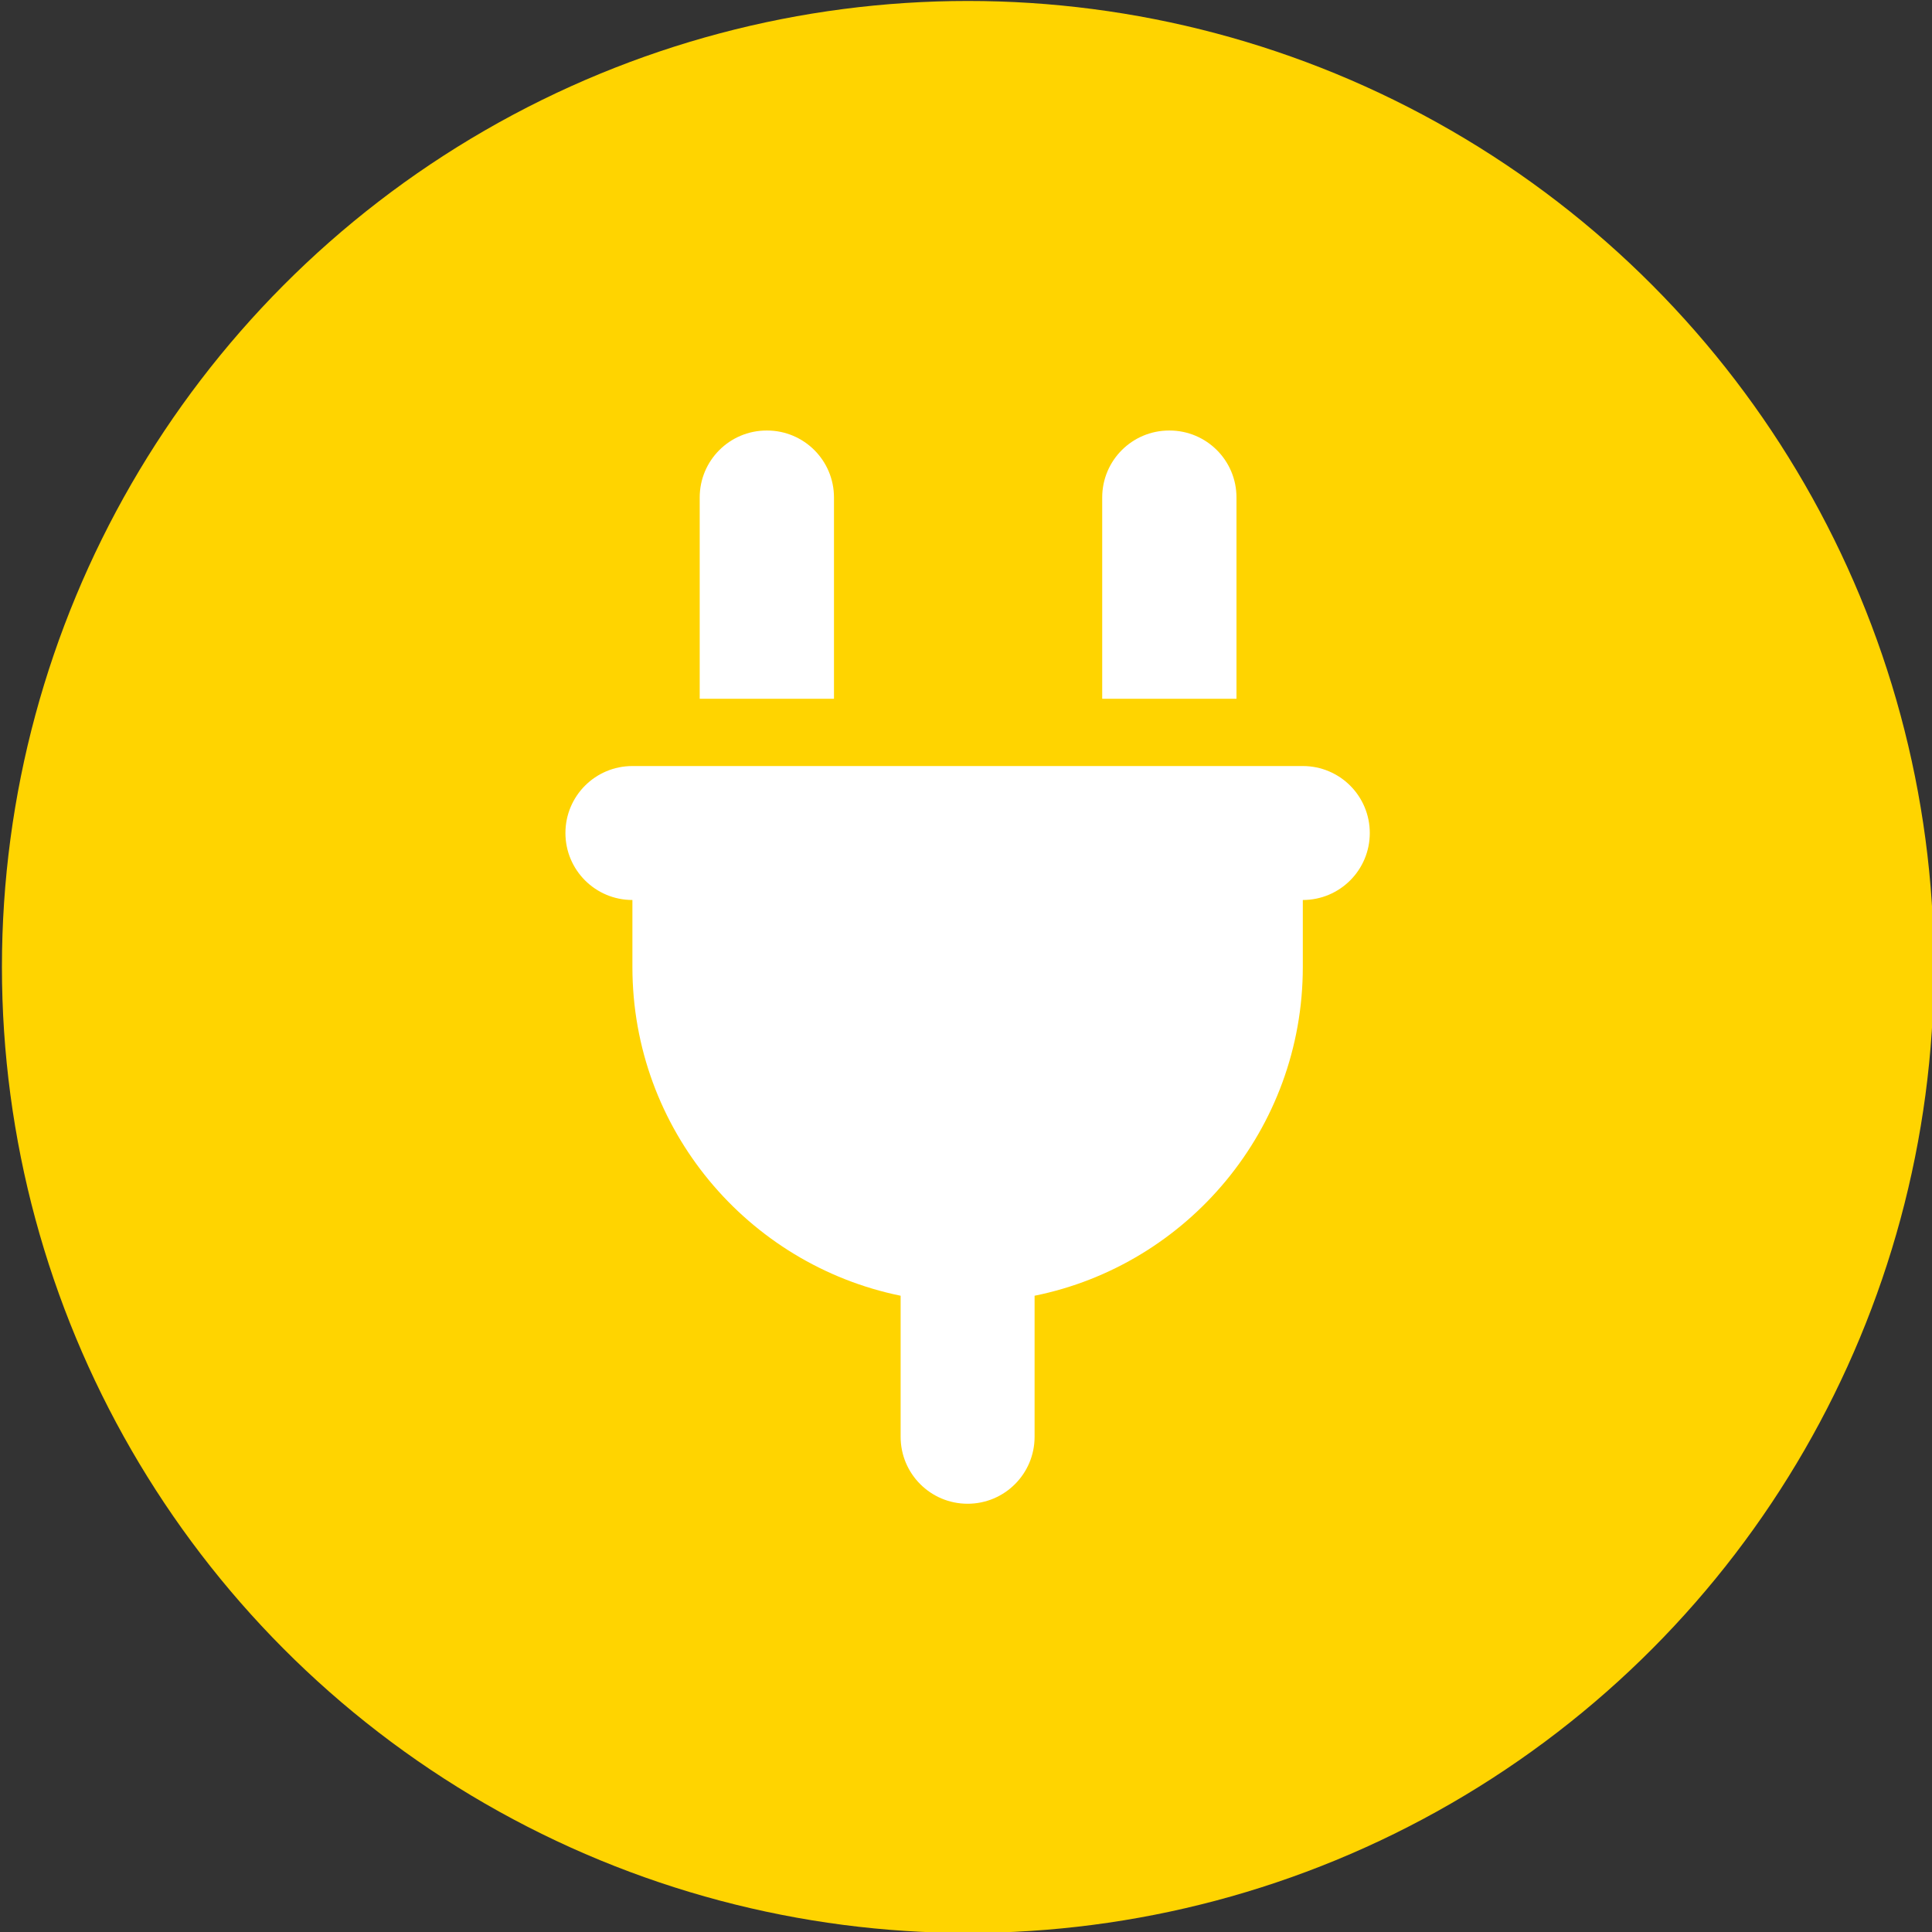
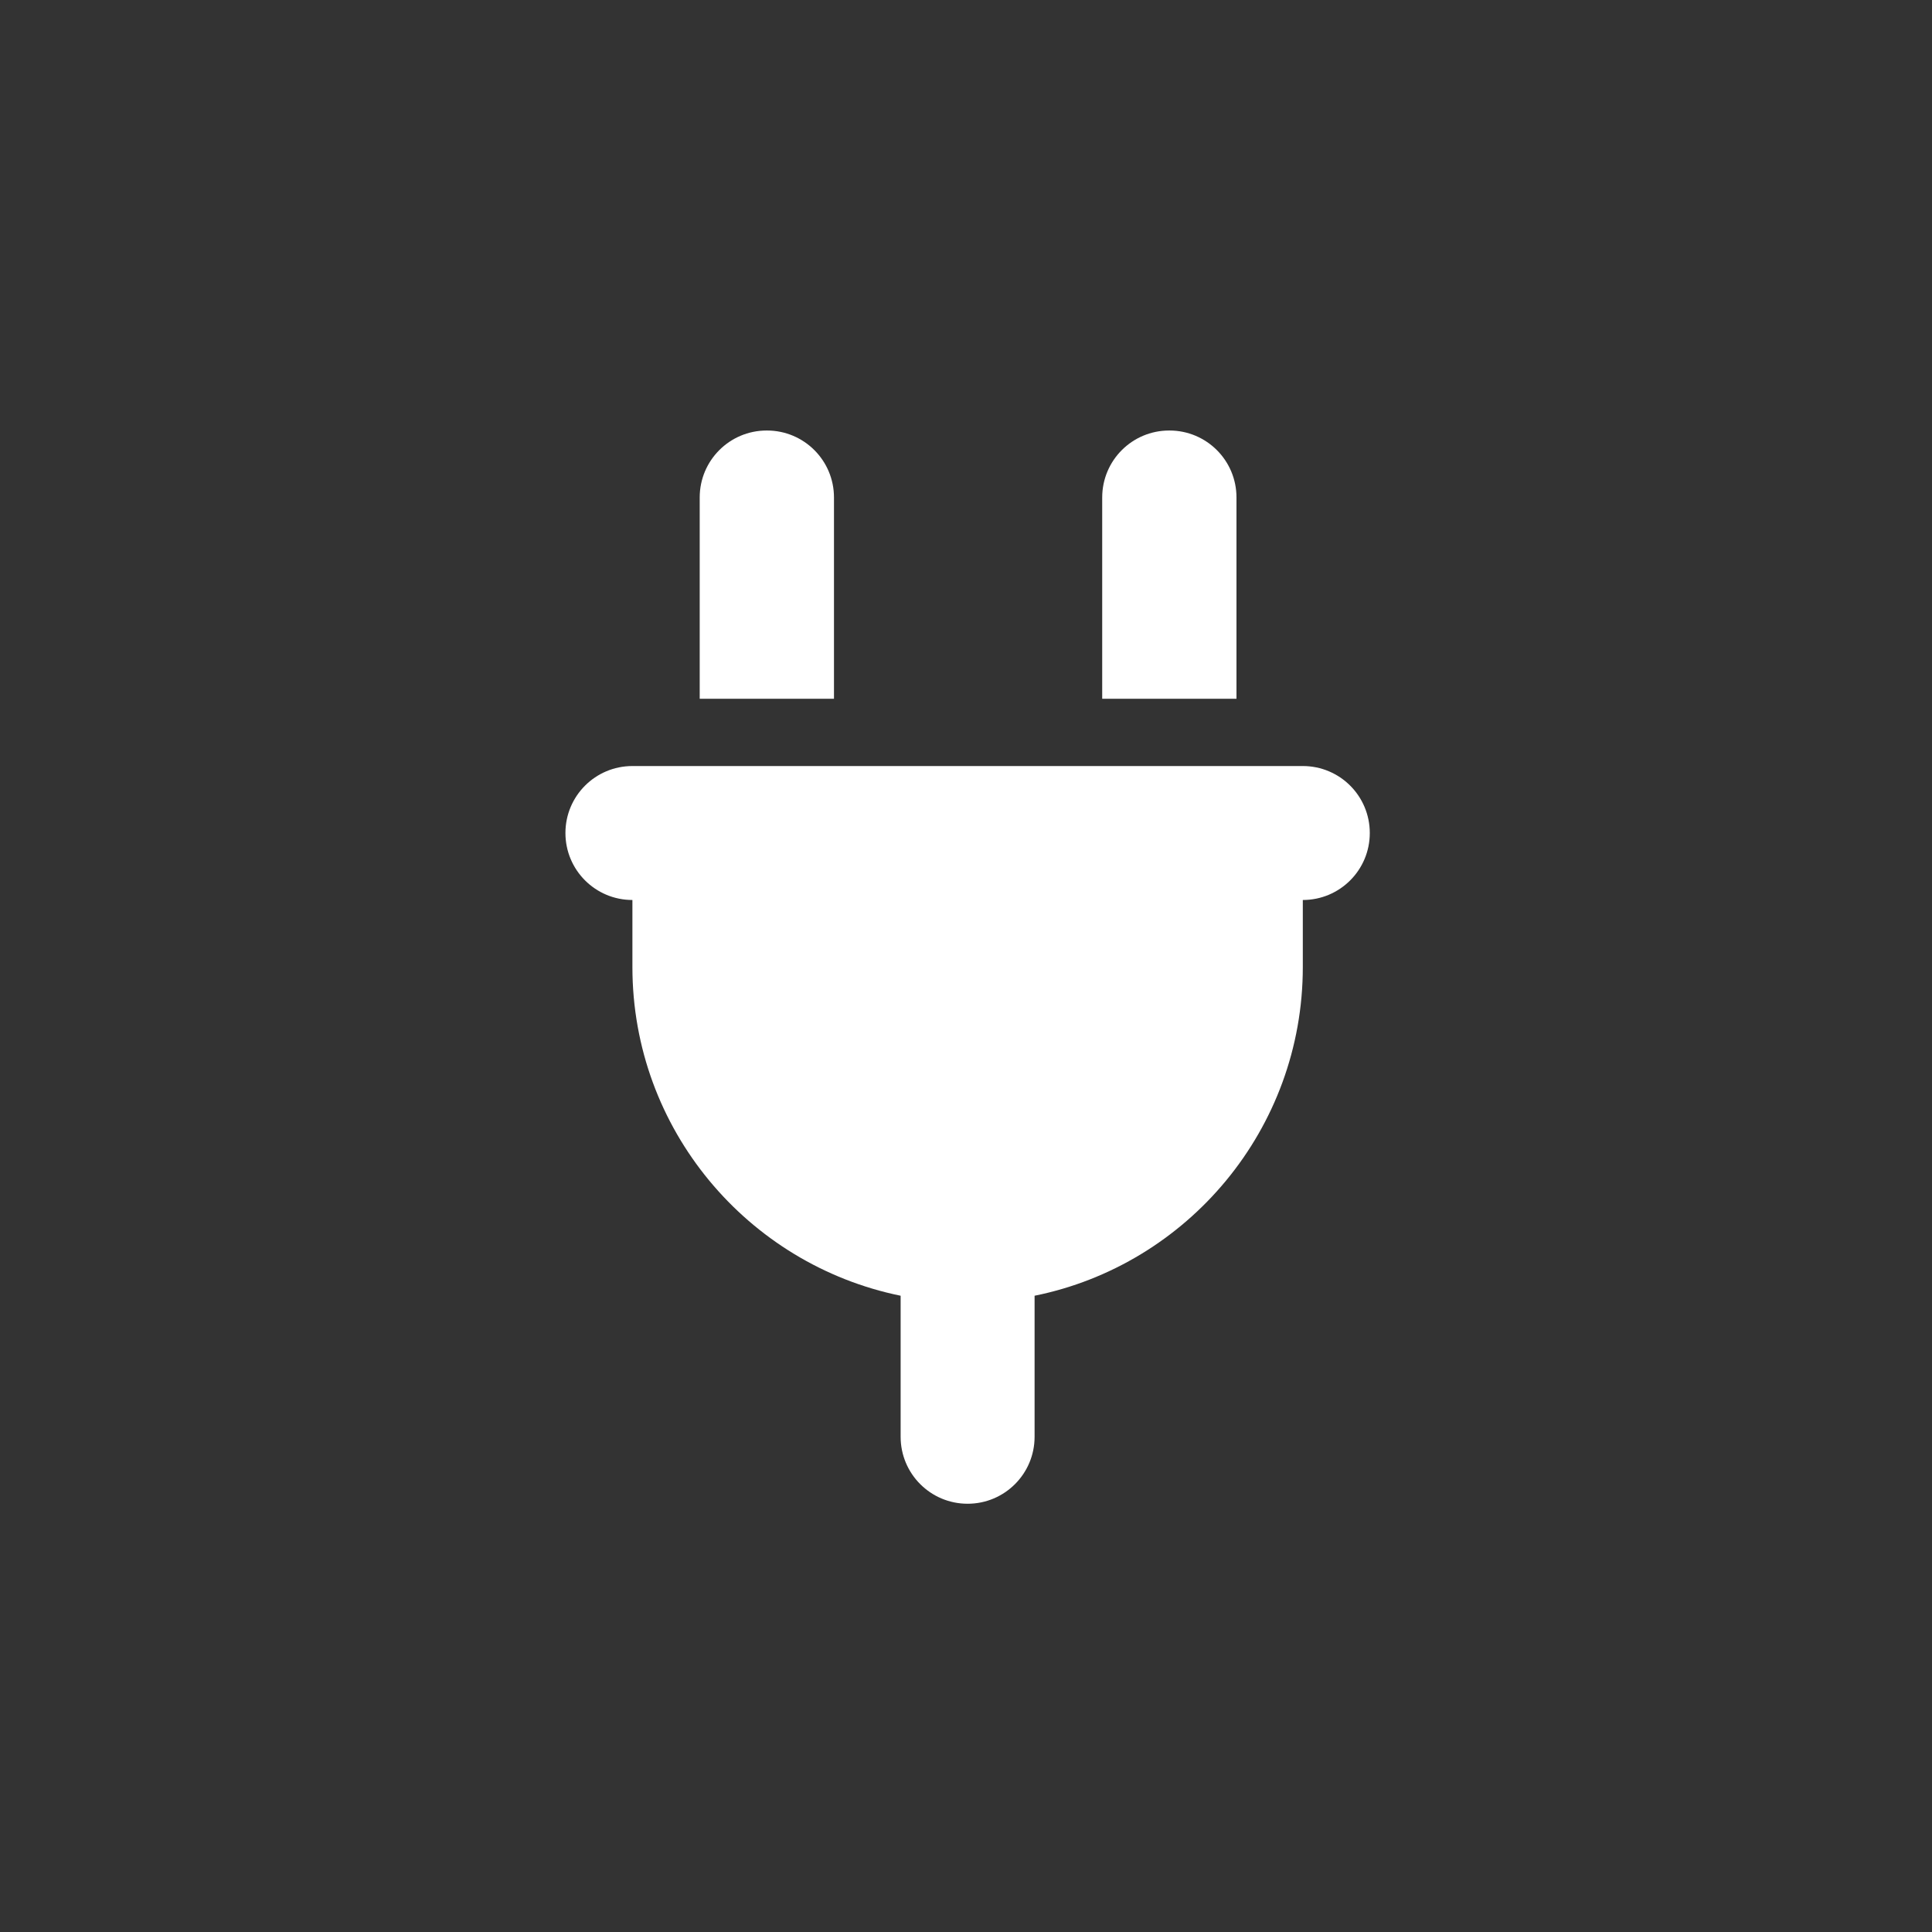
<svg xmlns="http://www.w3.org/2000/svg" id="Ebene_1" viewBox="0 0 60 60">
  <rect x="0" y="0" width="60" height="60" fill="#333333" stroke="none" />
  <defs>
    <style>.cls-1{fill:#fff;}.cls-2{fill:#ffd400;}</style>
  </defs>
-   <circle class="cls-2" cx="30.06" cy="30.03" r="30" />
  <path class="cls-1" d="m23.81,13.37c-1.15,0-2.08.93-2.08,2.08v6.25h4.17v-6.25c0-1.15-.93-2.08-2.08-2.08Zm12.5,0c-1.15,0-2.08.93-2.08,2.08v6.25h4.17v-6.25c0-1.15-.93-2.08-2.08-2.08Zm-16.67,10.42c-1.15,0-2.08.93-2.08,2.08s.93,2.08,2.08,2.08v2.08c0,5.04,3.58,9.24,8.33,10.21v4.38c0,1.15.93,2.08,2.08,2.08s2.08-.93,2.08-2.08v-4.38c4.75-.96,8.33-5.17,8.33-10.21v-2.08c1.15,0,2.08-.93,2.08-2.08s-.93-2.08-2.08-2.08h-20.83Z" />
</svg>